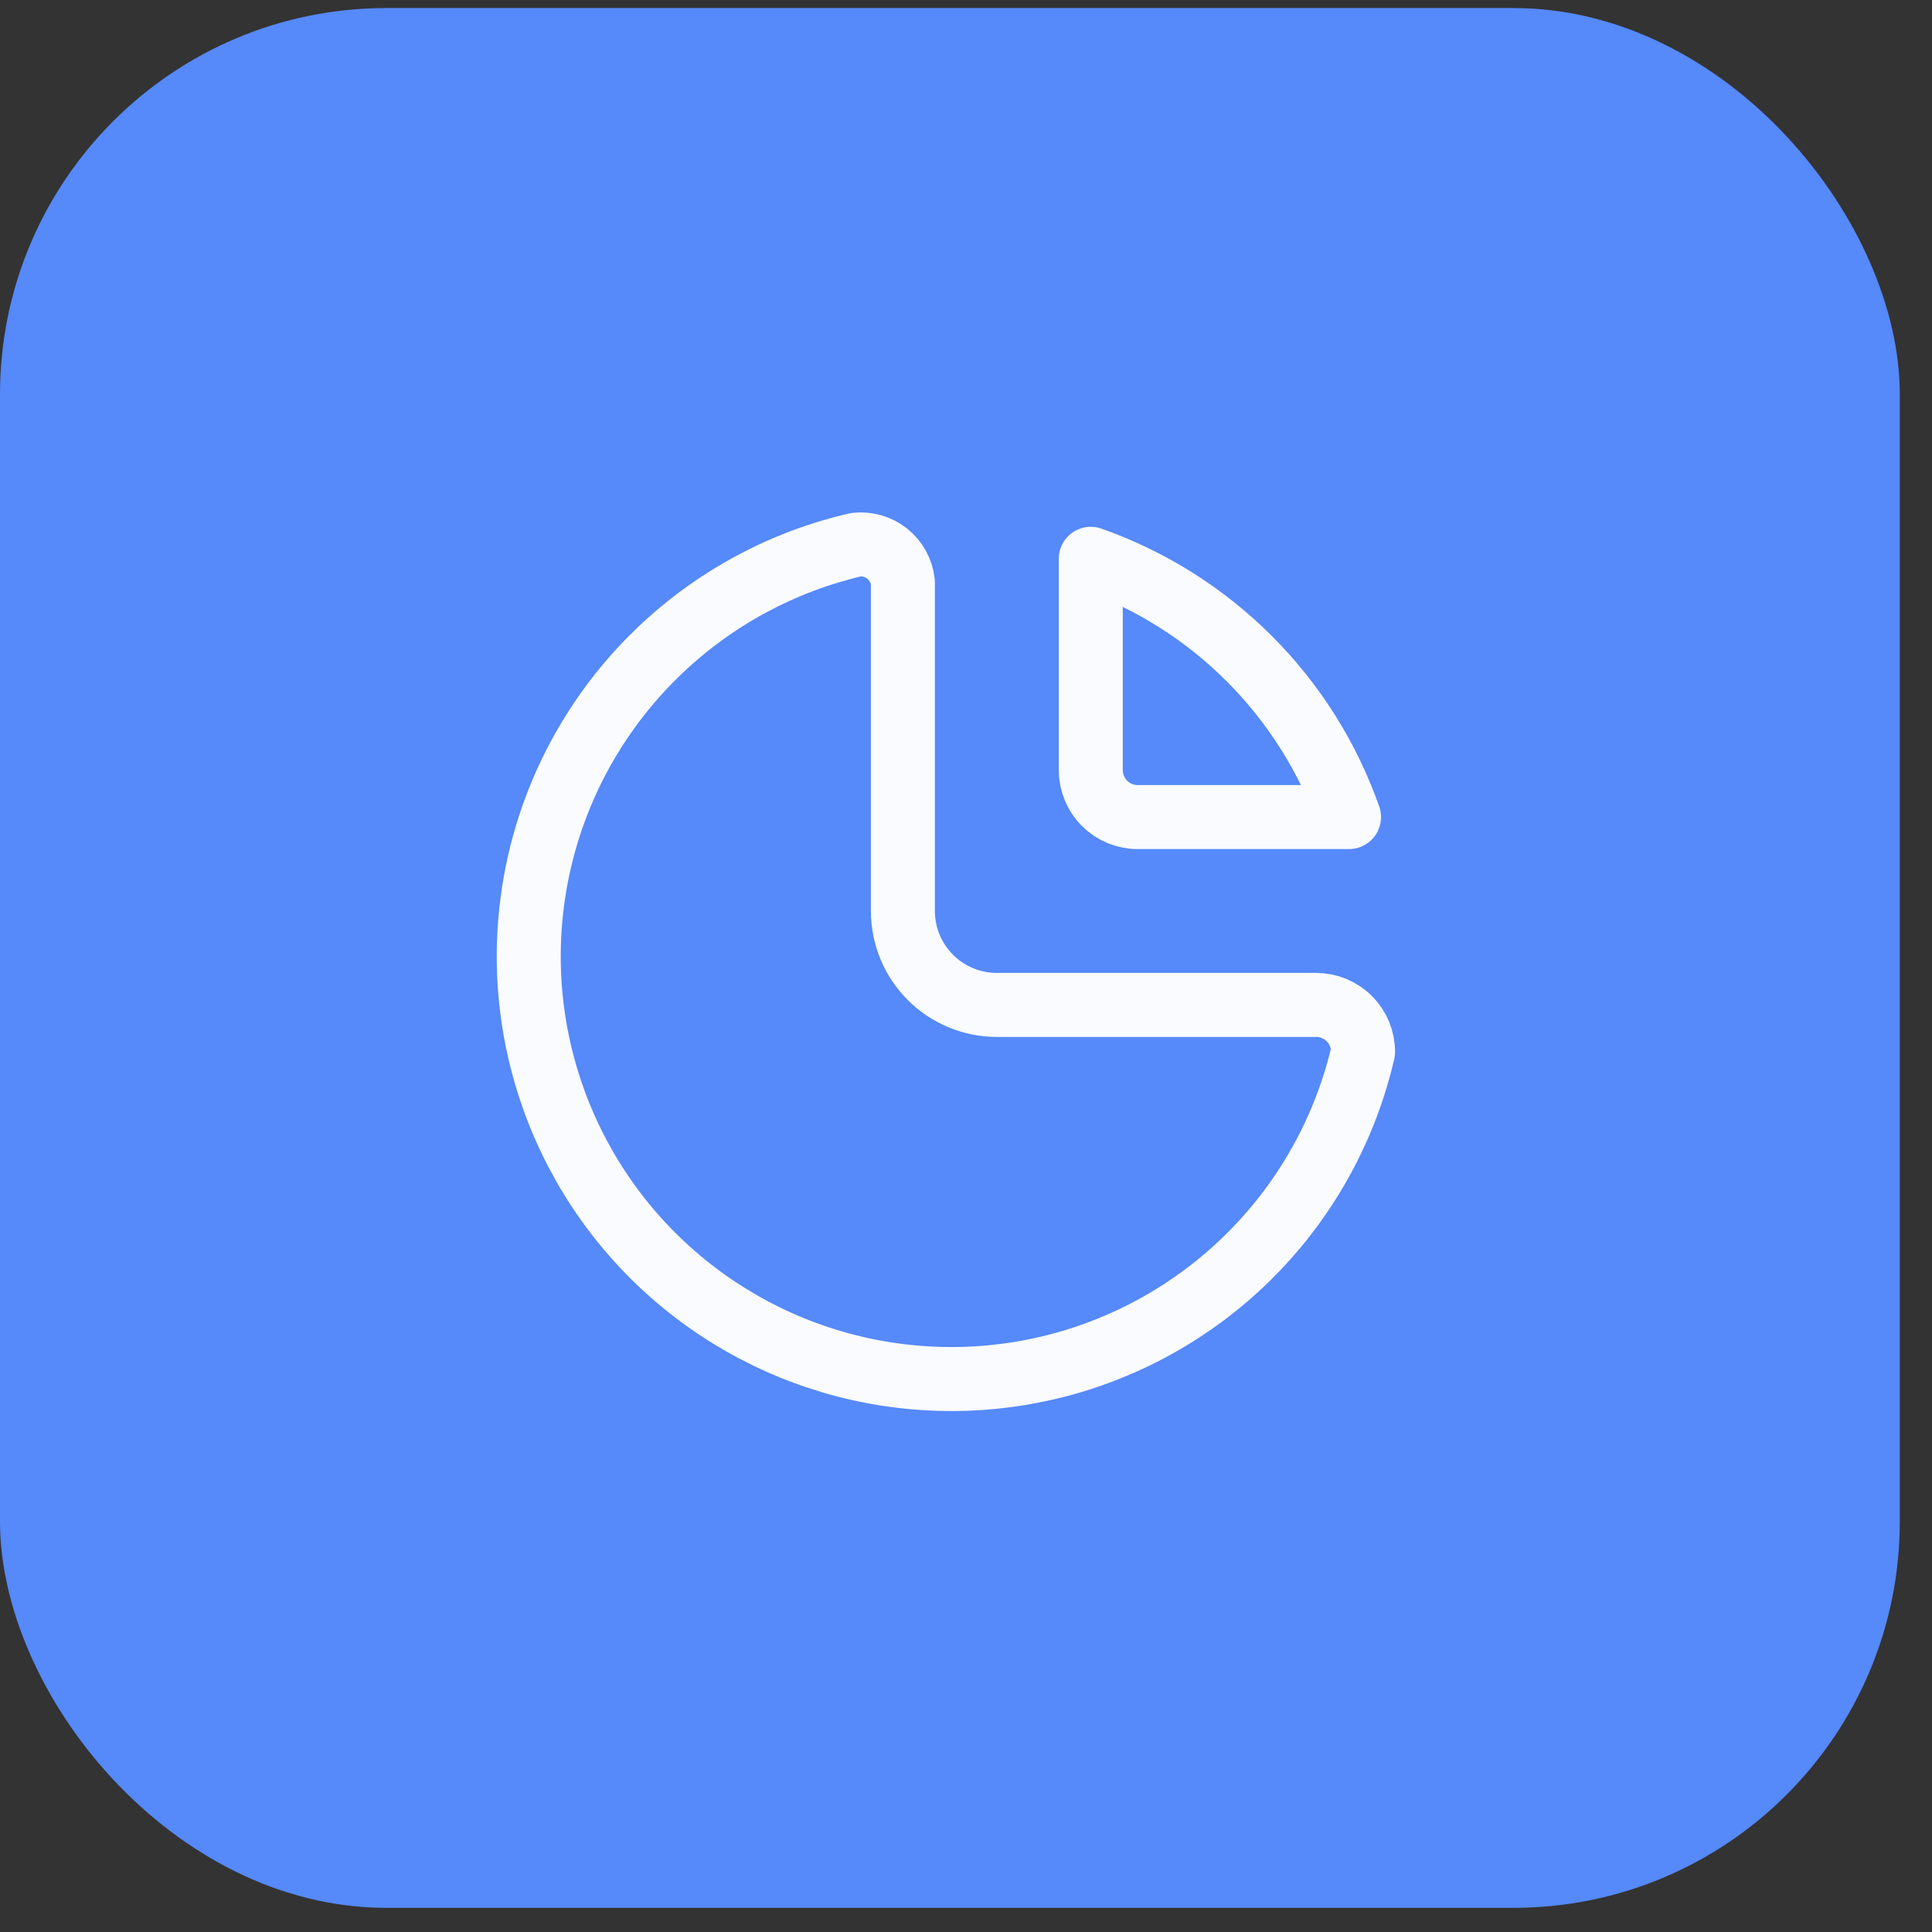
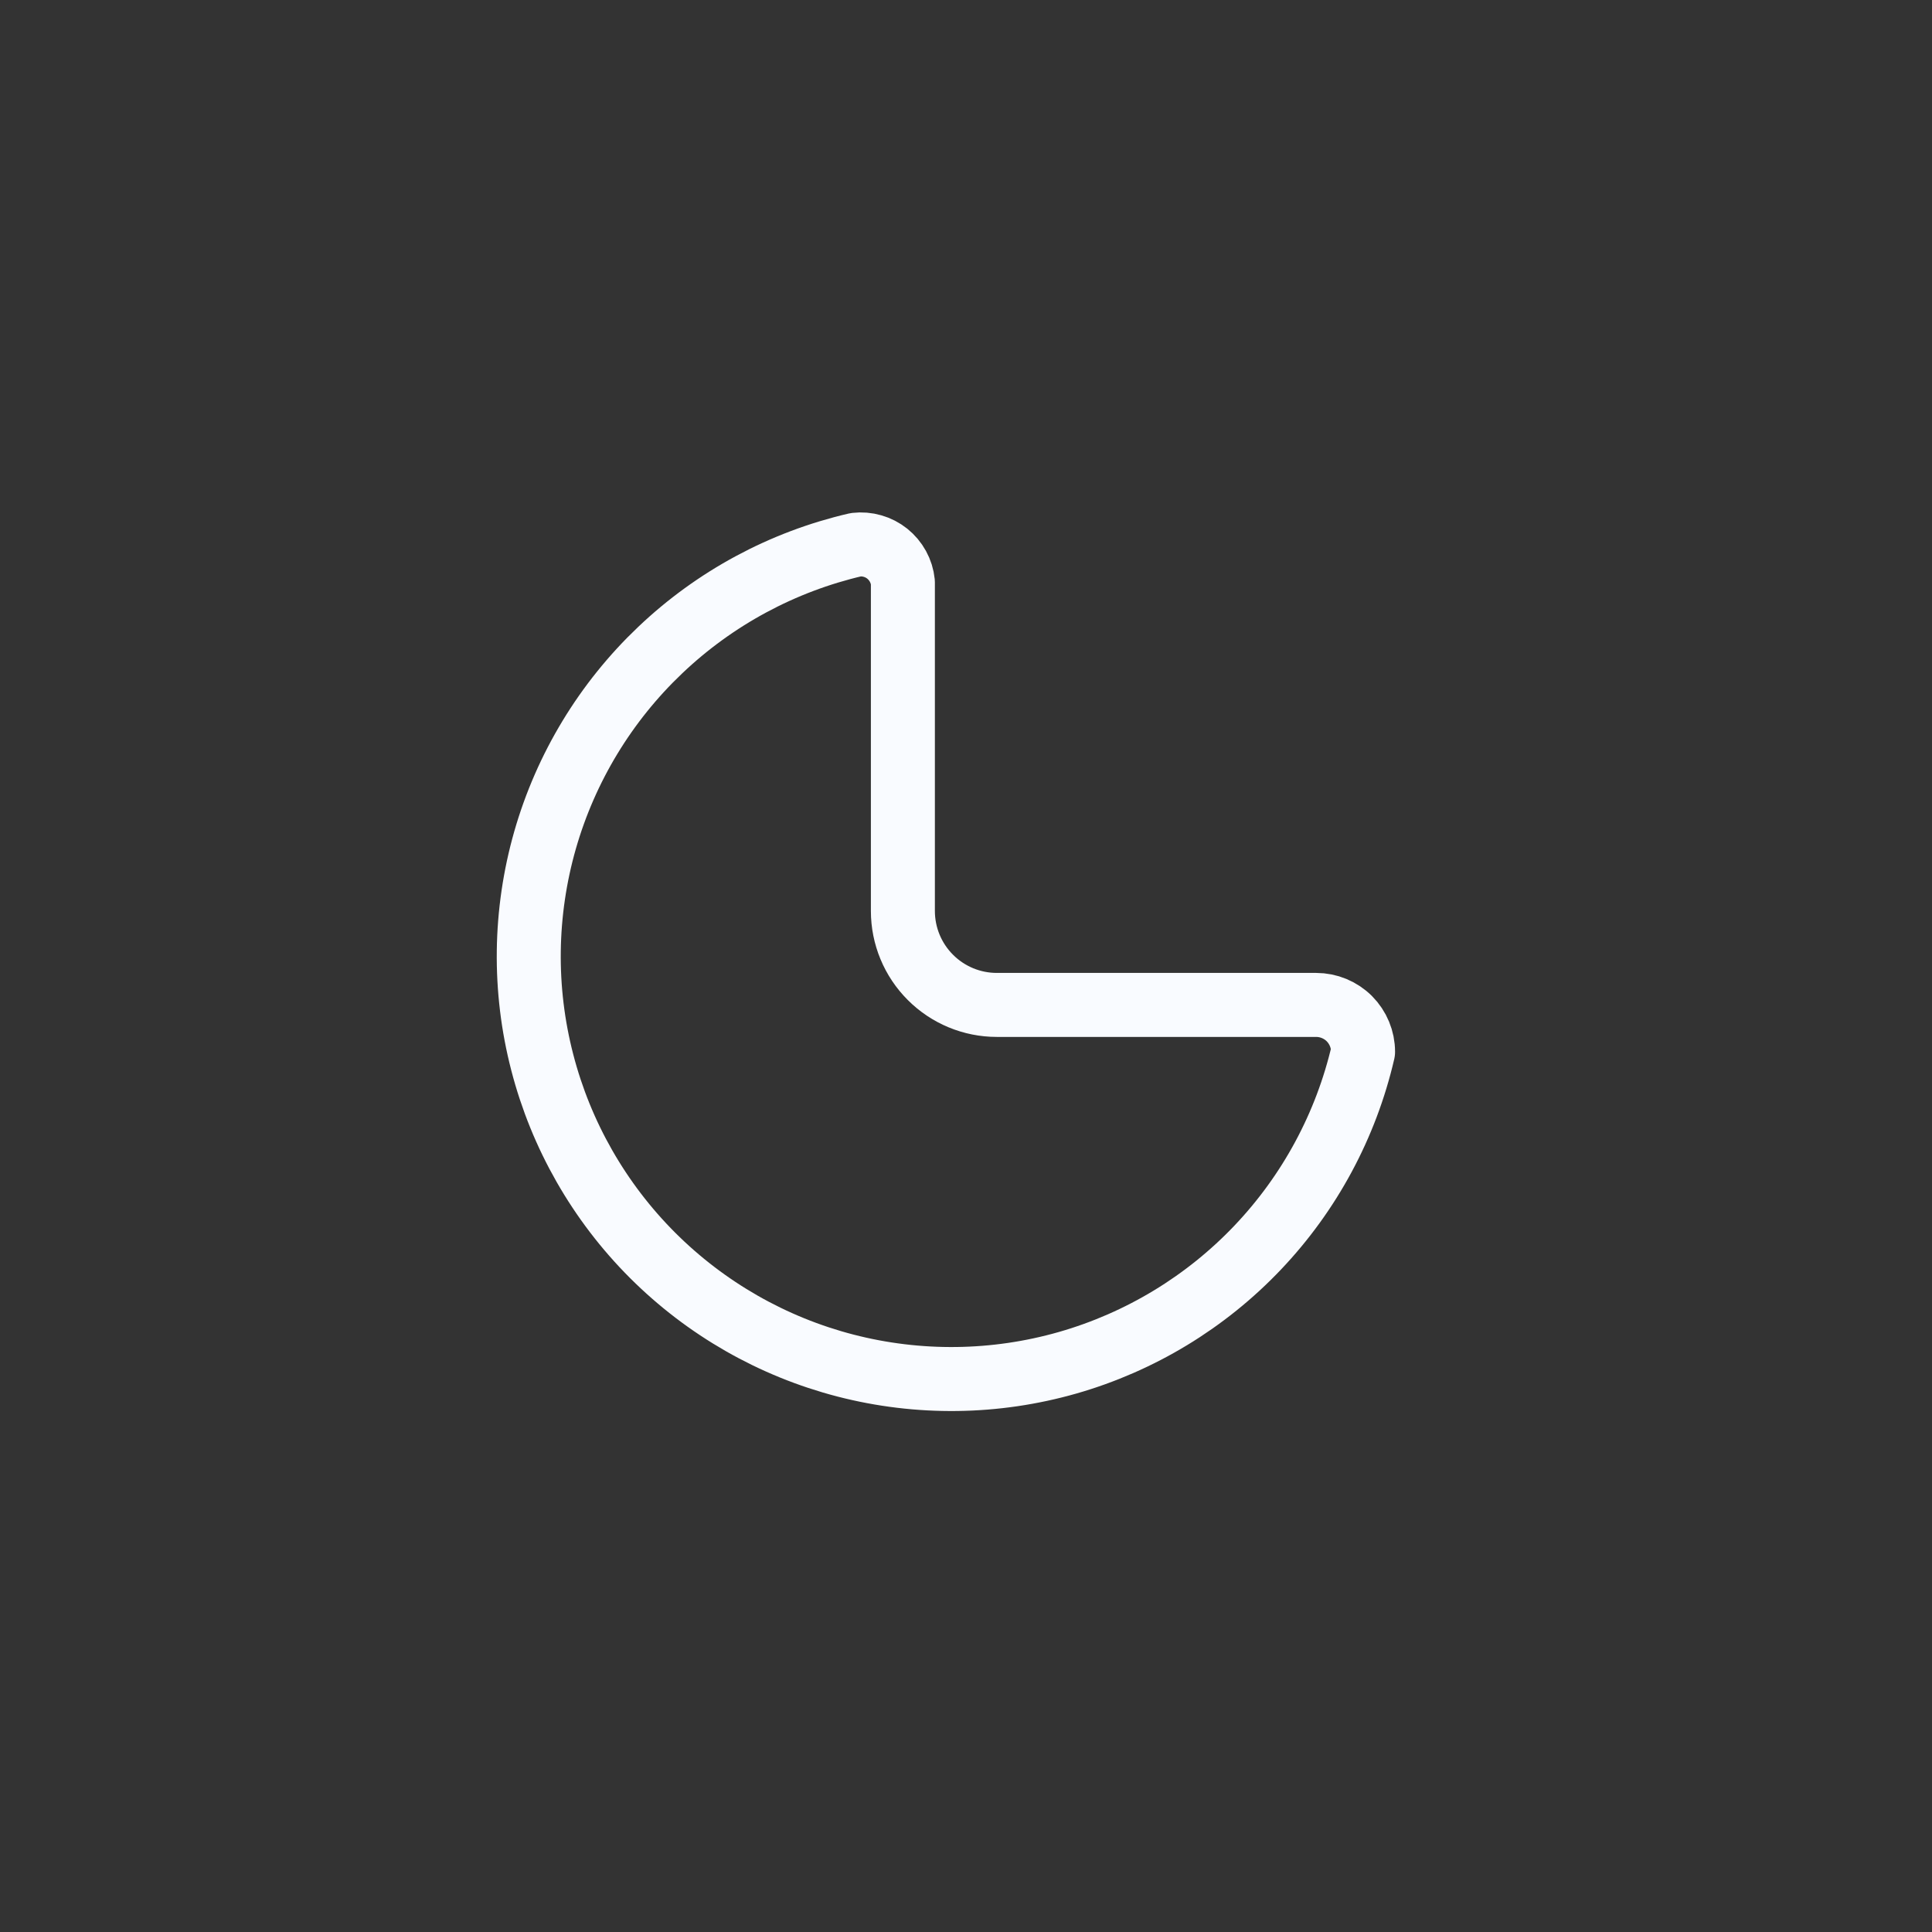
<svg xmlns="http://www.w3.org/2000/svg" width="48" height="48" viewBox="0 0 48 48" fill="none">
  <rect x="0" y="0" width="48" height="48" fill="#333333" stroke="none" />
-   <rect y="0.2" width="47.2" height="47.2" rx="9.6" fill="#5689F9" />
  <path d="M21.265 13.533C19.44 13.956 17.762 14.86 16.404 16.151C15.046 17.441 14.058 19.071 13.542 20.872C13.027 22.674 13.002 24.58 13.472 26.393C13.941 28.207 14.887 29.862 16.212 31.187C17.537 32.511 19.192 33.458 21.005 33.927C22.819 34.396 24.725 34.372 26.526 33.857C28.327 33.341 29.958 32.353 31.248 30.995C32.539 29.637 33.442 27.958 33.865 26.133C33.865 25.824 33.742 25.527 33.524 25.308C33.305 25.09 33.008 24.967 32.699 24.967H24.765C24.147 24.967 23.553 24.721 23.116 24.283C22.678 23.846 22.432 23.252 22.432 22.633V14.467C22.418 14.328 22.376 14.194 22.309 14.072C22.242 13.95 22.152 13.843 22.044 13.756C21.935 13.669 21.811 13.605 21.677 13.567C21.543 13.528 21.404 13.517 21.265 13.533Z" stroke="#F9FBFF" stroke-width="1.59" stroke-linecap="round" stroke-linejoin="round" />
-   <path d="M27.1 13.883C28.581 14.405 29.926 15.252 31.037 16.363C32.147 17.473 32.995 18.819 33.516 20.3H28.266C27.957 20.3 27.66 20.177 27.441 19.958C27.223 19.739 27.1 19.443 27.1 19.133V13.883Z" stroke="#F9FBFF" stroke-width="1.59" stroke-linecap="round" stroke-linejoin="round" />
</svg>